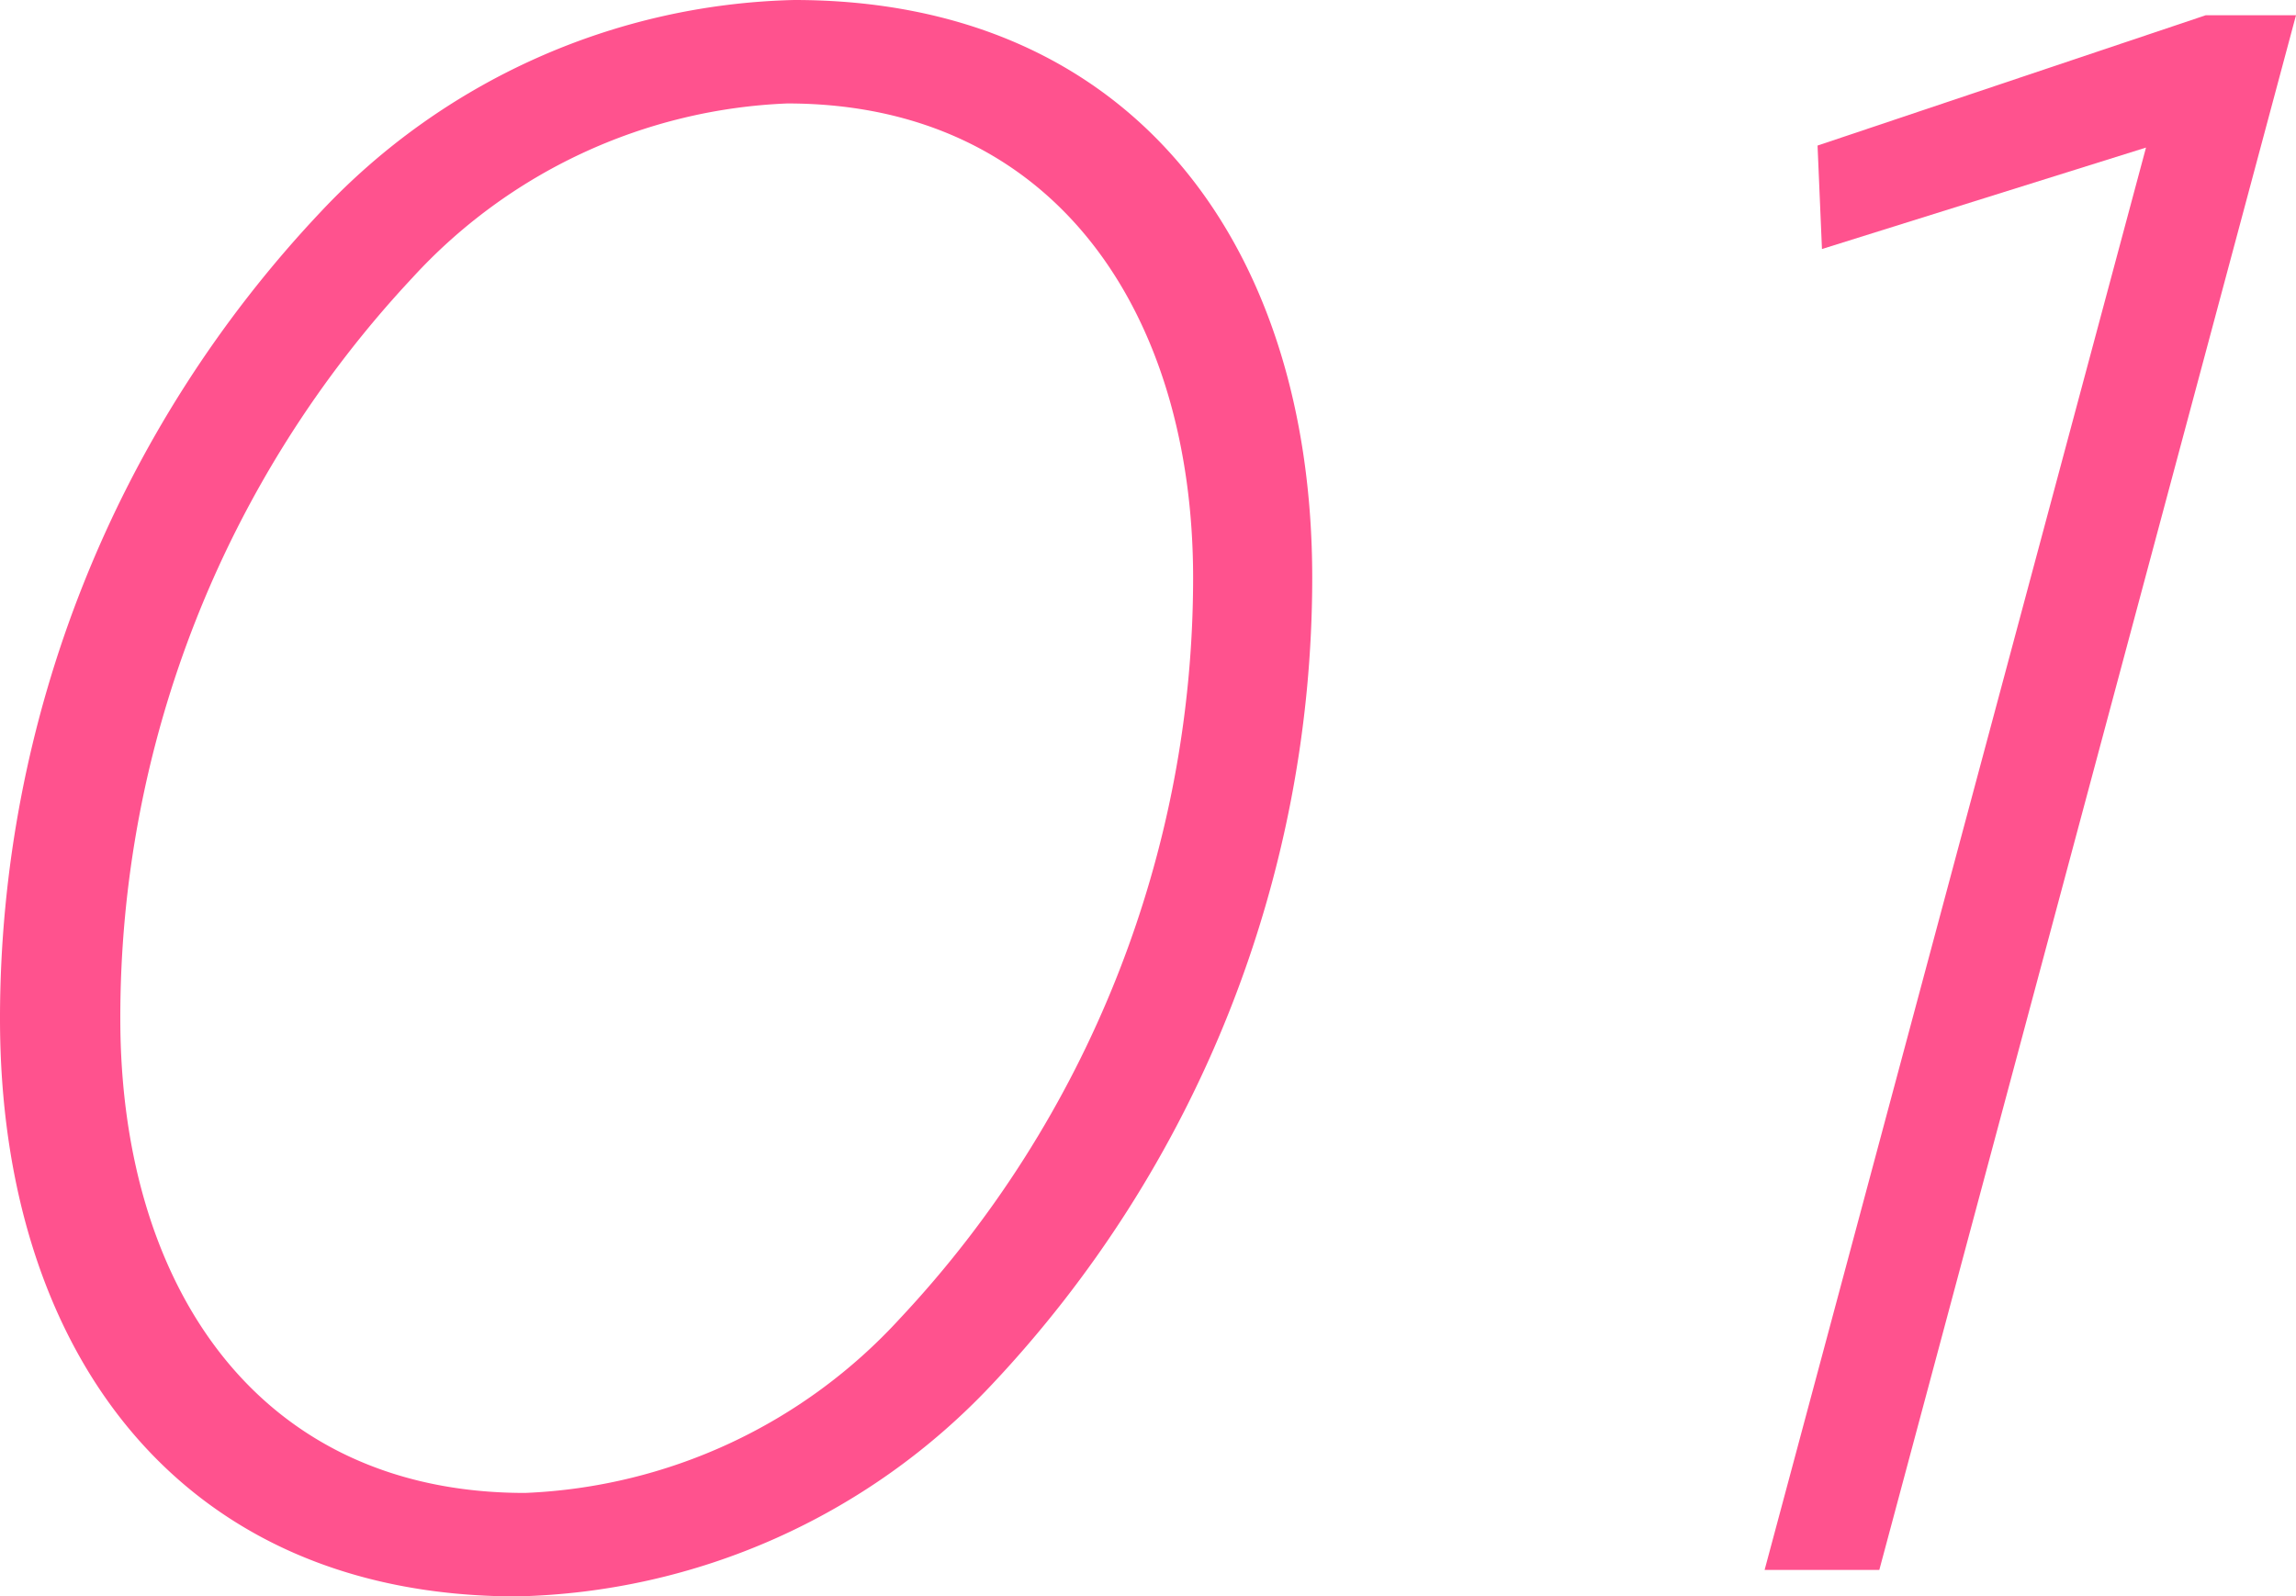
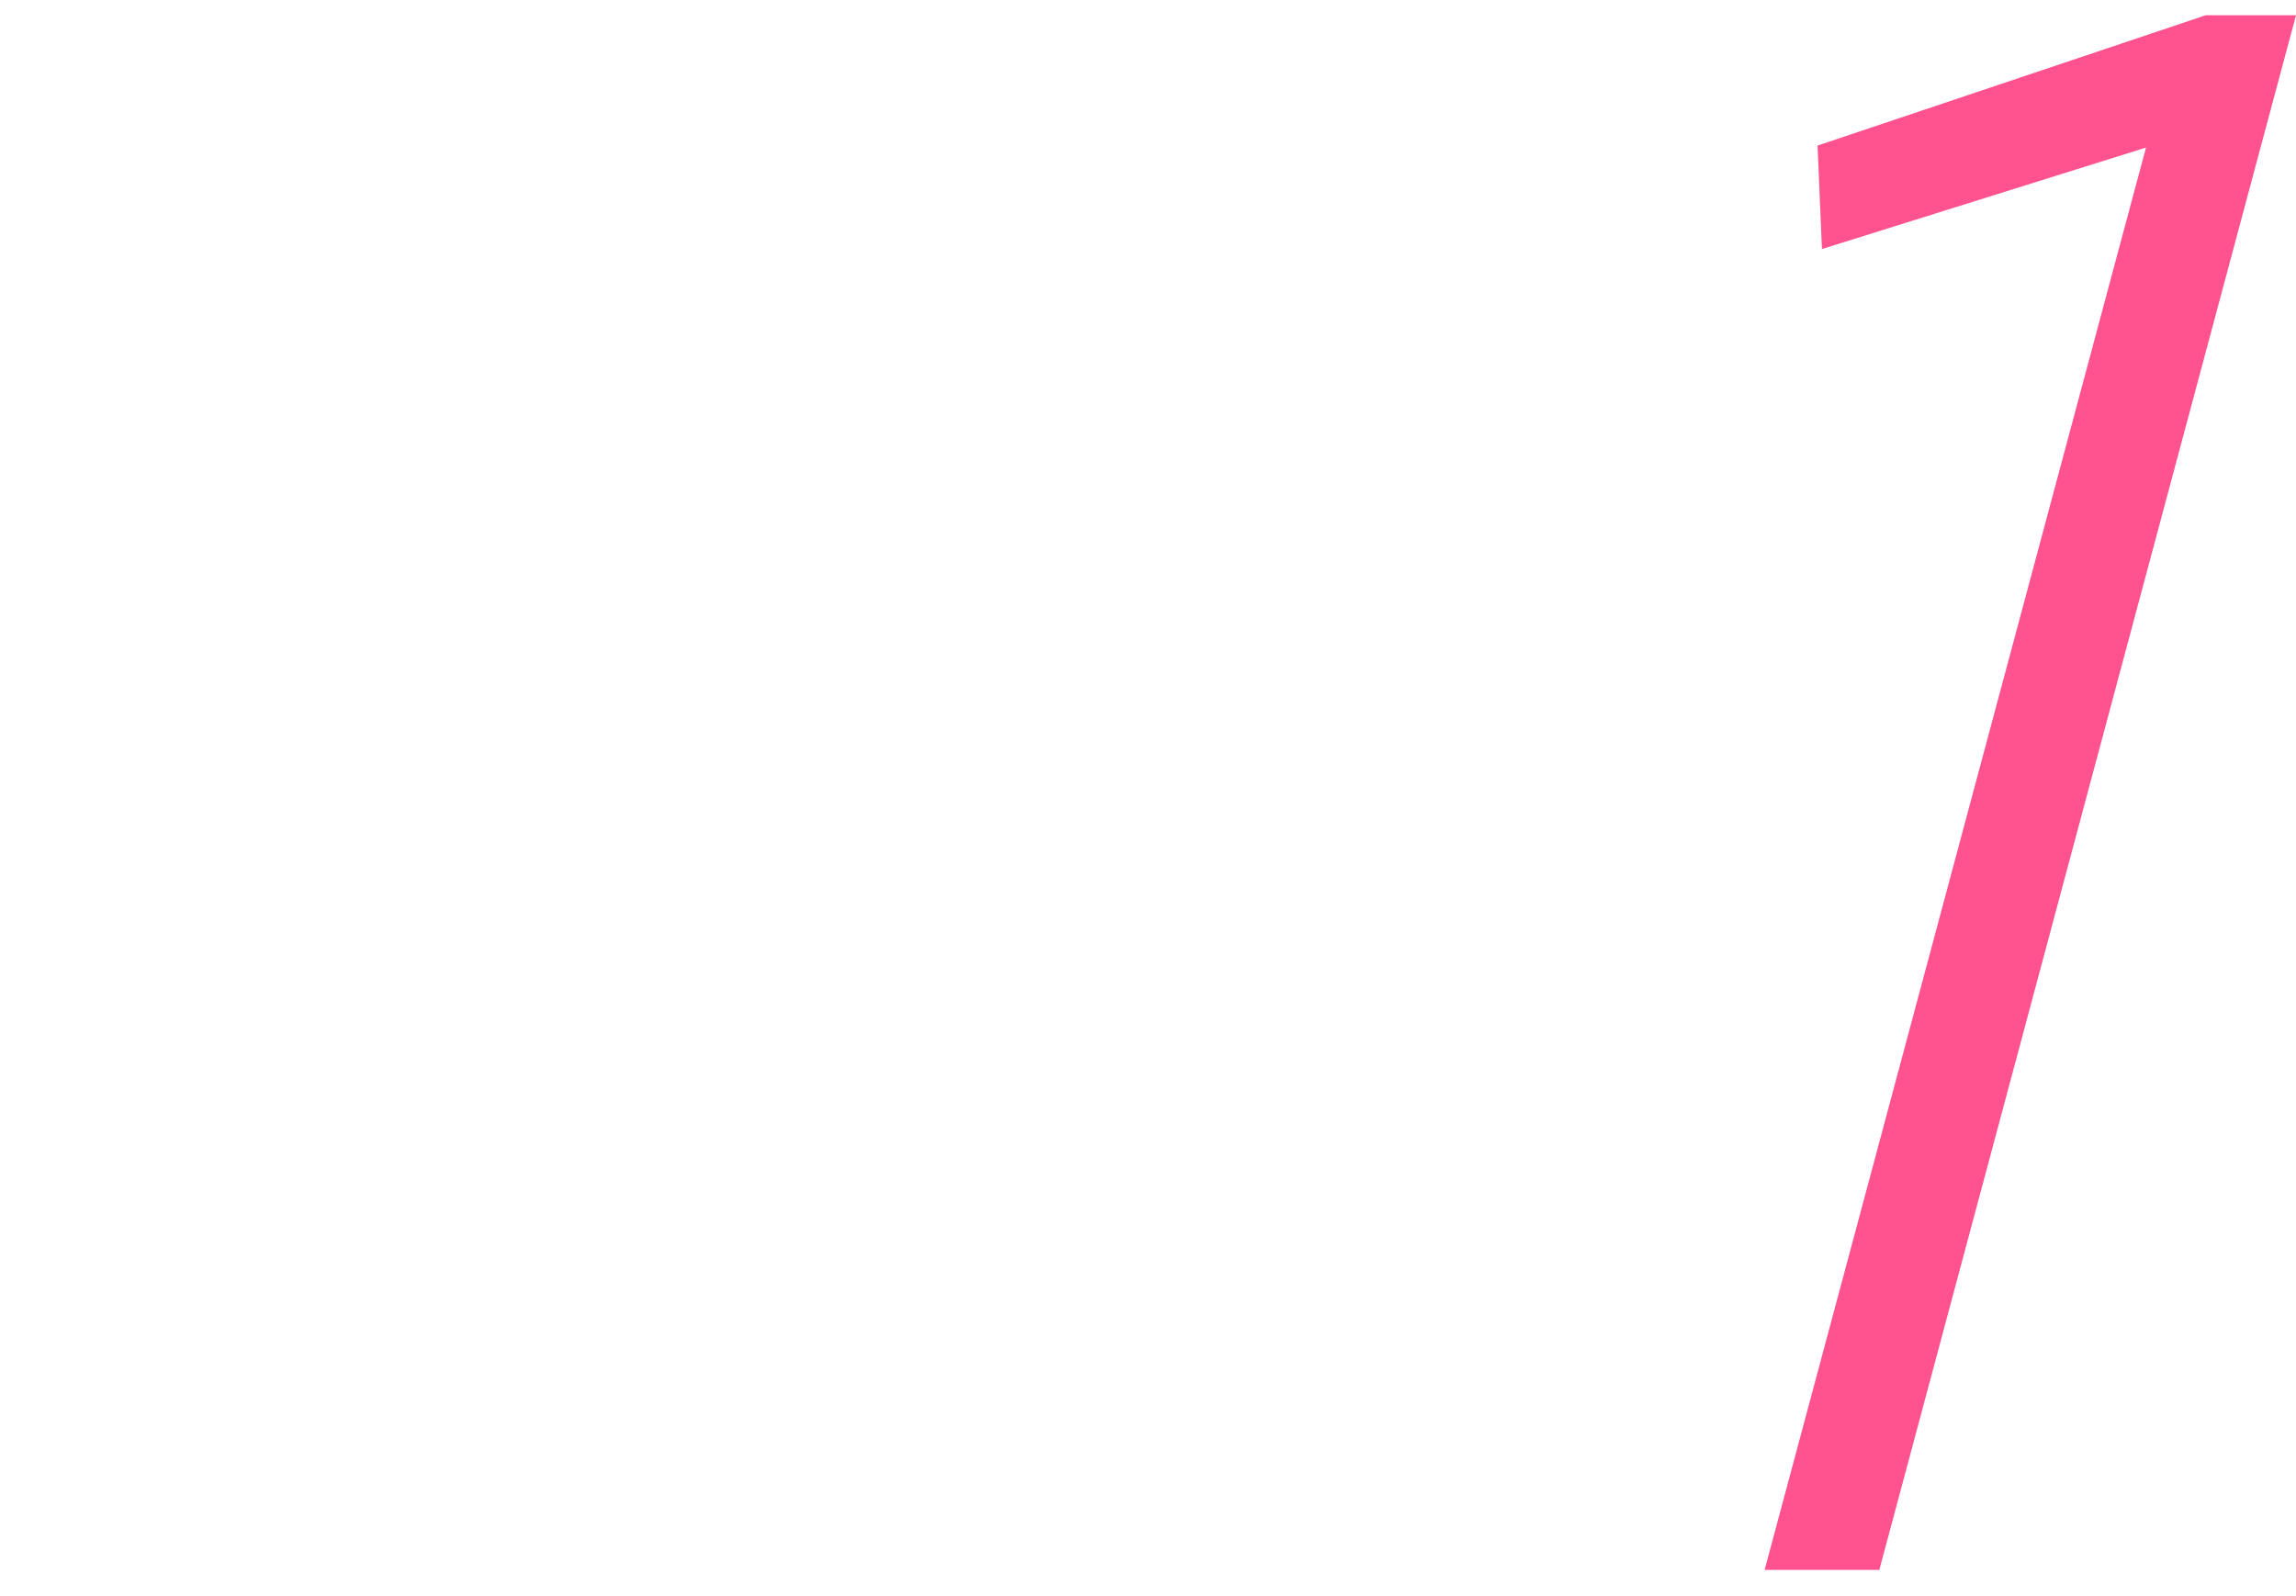
<svg xmlns="http://www.w3.org/2000/svg" viewBox="0 0 57.25 39.81">
  <defs>
    <style>.cls-1{fill:#ff528e;}</style>
  </defs>
  <g id="レイヤー_2" data-name="レイヤー 2">
    <g id="デザイン">
-       <path class="cls-1" d="M32.72,14.41a29.35,29.35,0,0,1-8,20.13,16.75,16.75,0,0,1-11.83,5.27C4.45,39.81,0,33.66,0,25.41A29.32,29.32,0,0,1,8,5.28,16.72,16.72,0,0,1,19.8,0C28.27,0,32.72,6.16,32.72,14.41ZM22.44,32.88a27,27,0,0,0,7.31-18.47c0-6.55-3.41-11.83-10.12-11.83a13.4,13.4,0,0,0-9.35,4.35A27,27,0,0,0,3,25.41C3,32,6.38,37.23,13.09,37.23A13.4,13.4,0,0,0,22.44,32.88Z" />
      <path class="cls-1" d="M53.51,3.68,45.43,6.21l-.11-2.58L55,.38h2.25L46.86,39.15H44Z" />
    </g>
  </g>
</svg>